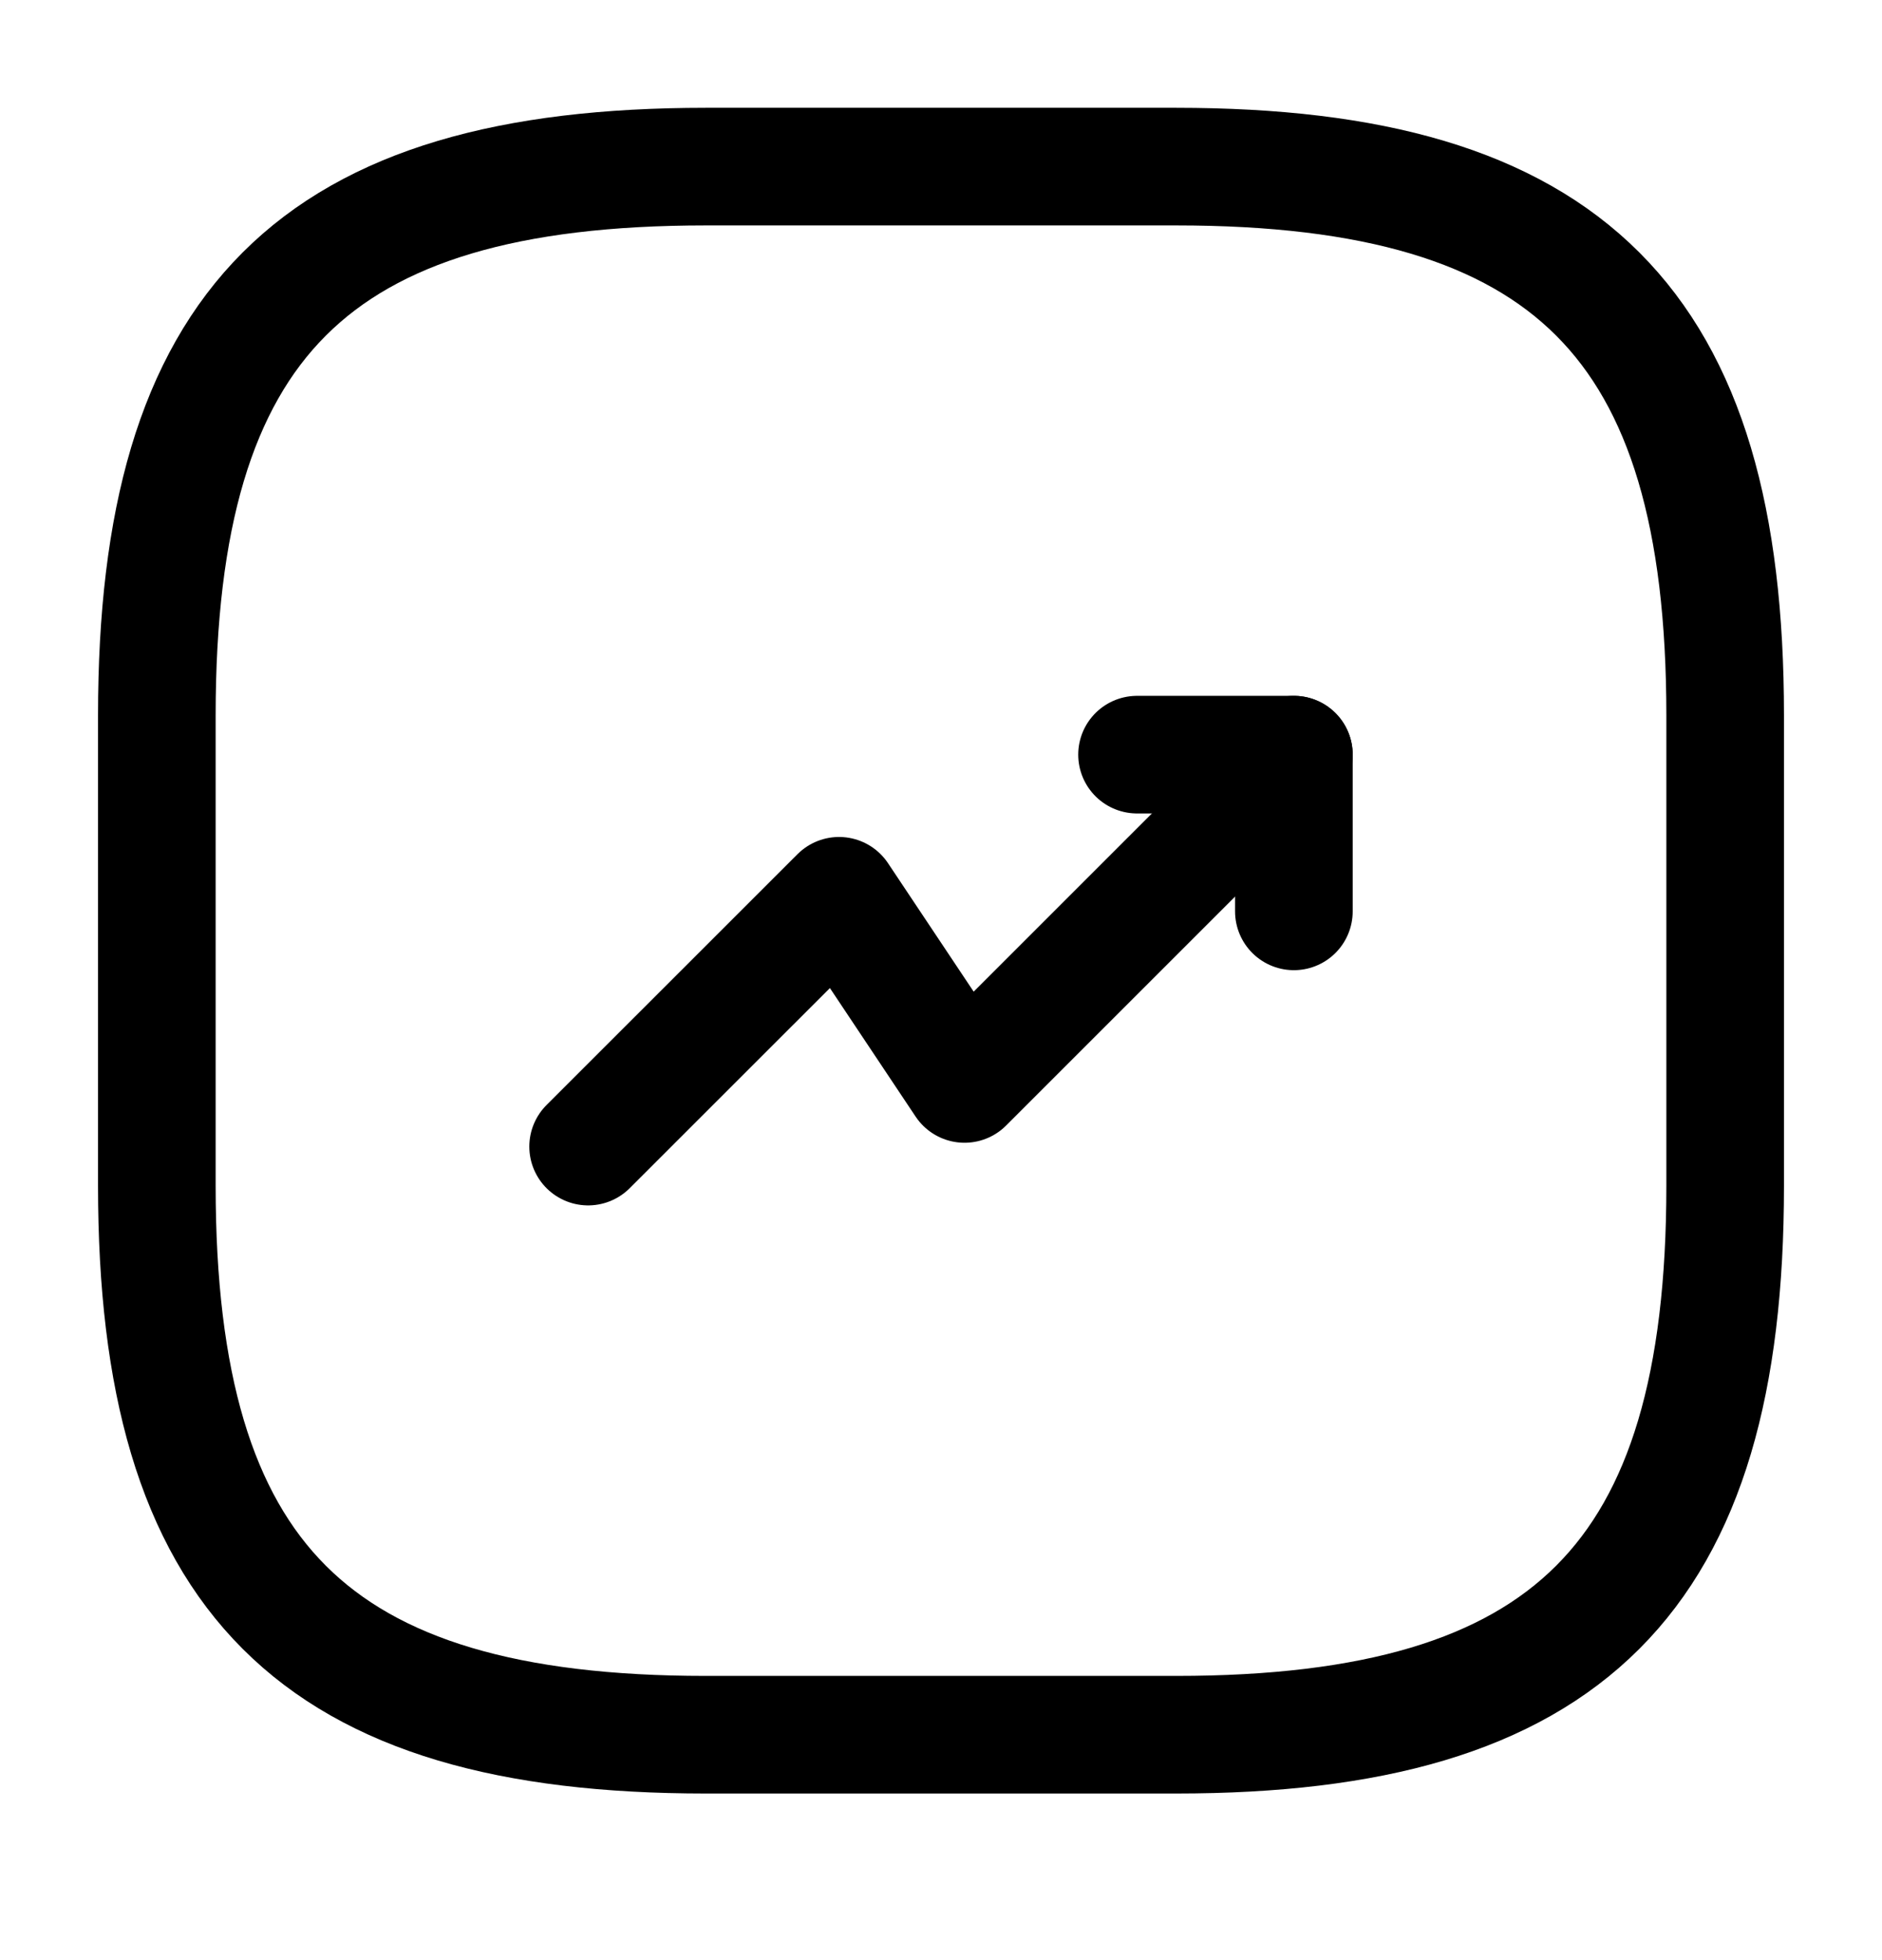
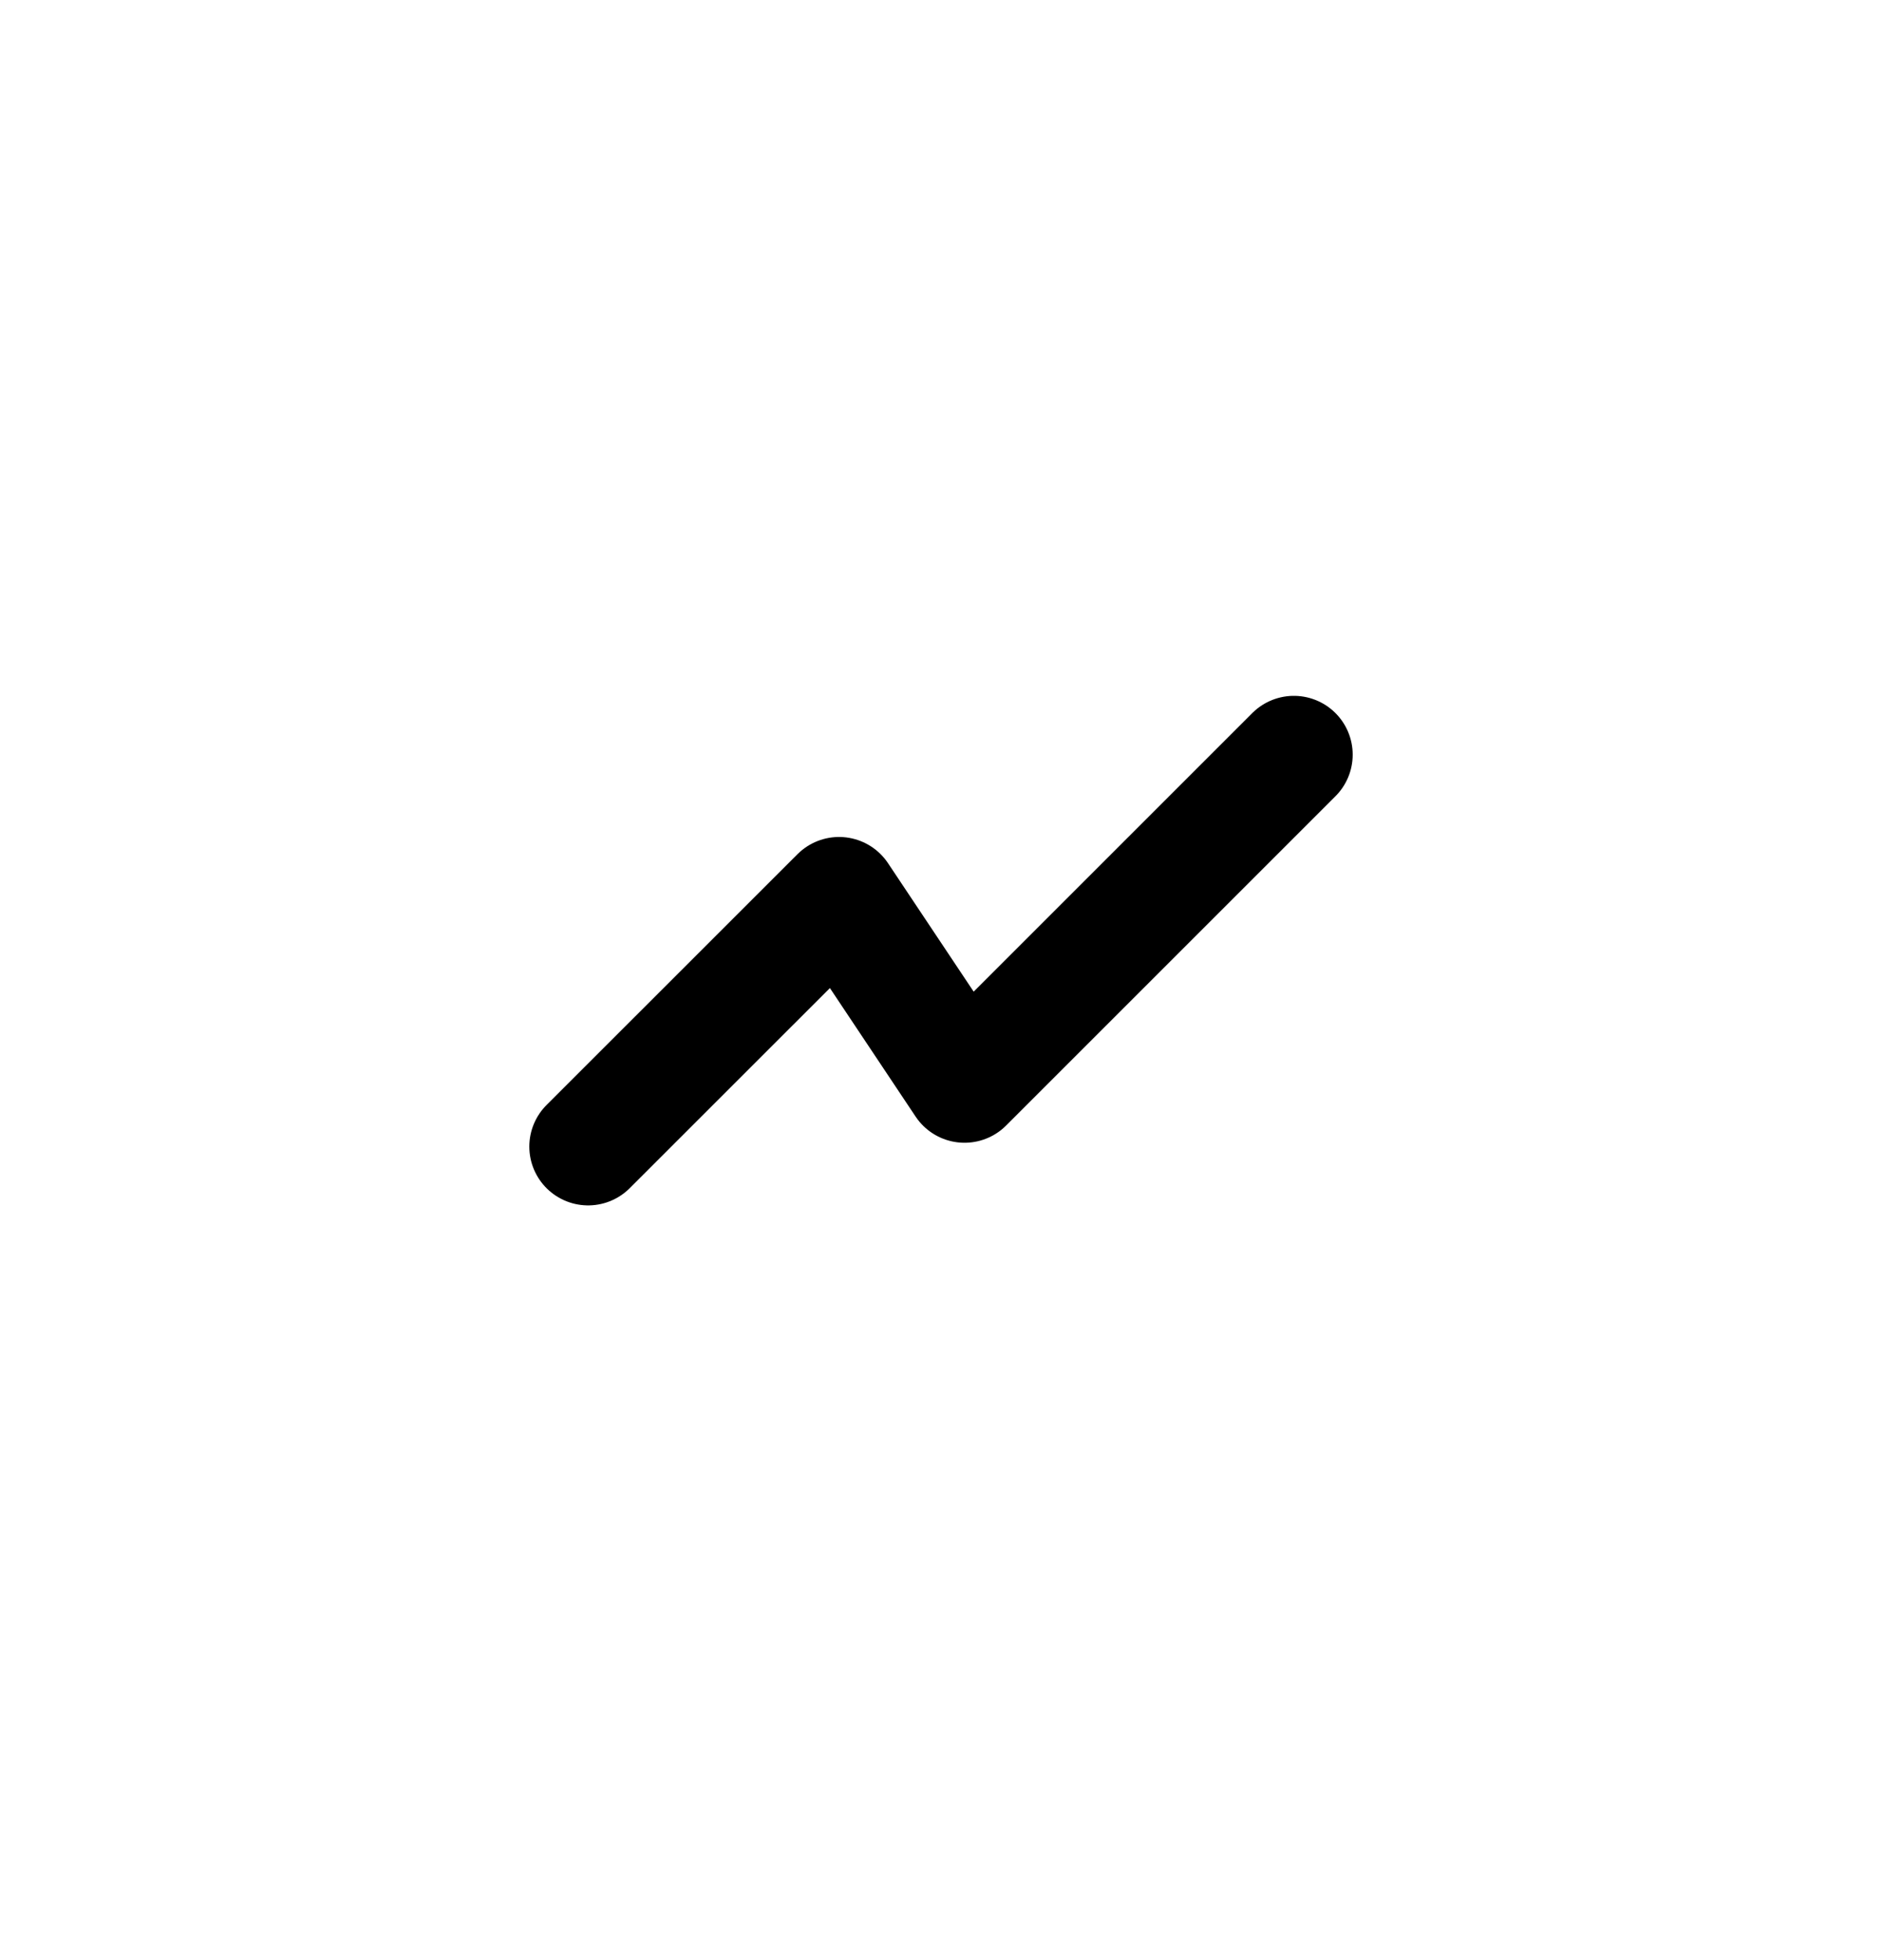
<svg xmlns="http://www.w3.org/2000/svg" width="24" height="25" viewBox="0 0 24 25" fill="none">
  <path d="M16.5 9.625L12.3 13.825L10.7 11.425L7.5 14.624" stroke="black" stroke-width="1.5" stroke-linecap="round" stroke-linejoin="round" />
-   <path d="M14.5 9.625H16.5V11.624" stroke="black" stroke-width="1.5" stroke-linecap="round" stroke-linejoin="round" />
-   <path d="M9 22.125H15C20 22.125 22 20.125 22 15.124V9.125C22 4.125 20 2.125 15 2.125H9C4 2.125 2 4.125 2 9.125V15.124C2 20.125 4 22.125 9 22.125Z" stroke="black" stroke-width="1.5" stroke-linecap="round" stroke-linejoin="round" />
</svg>